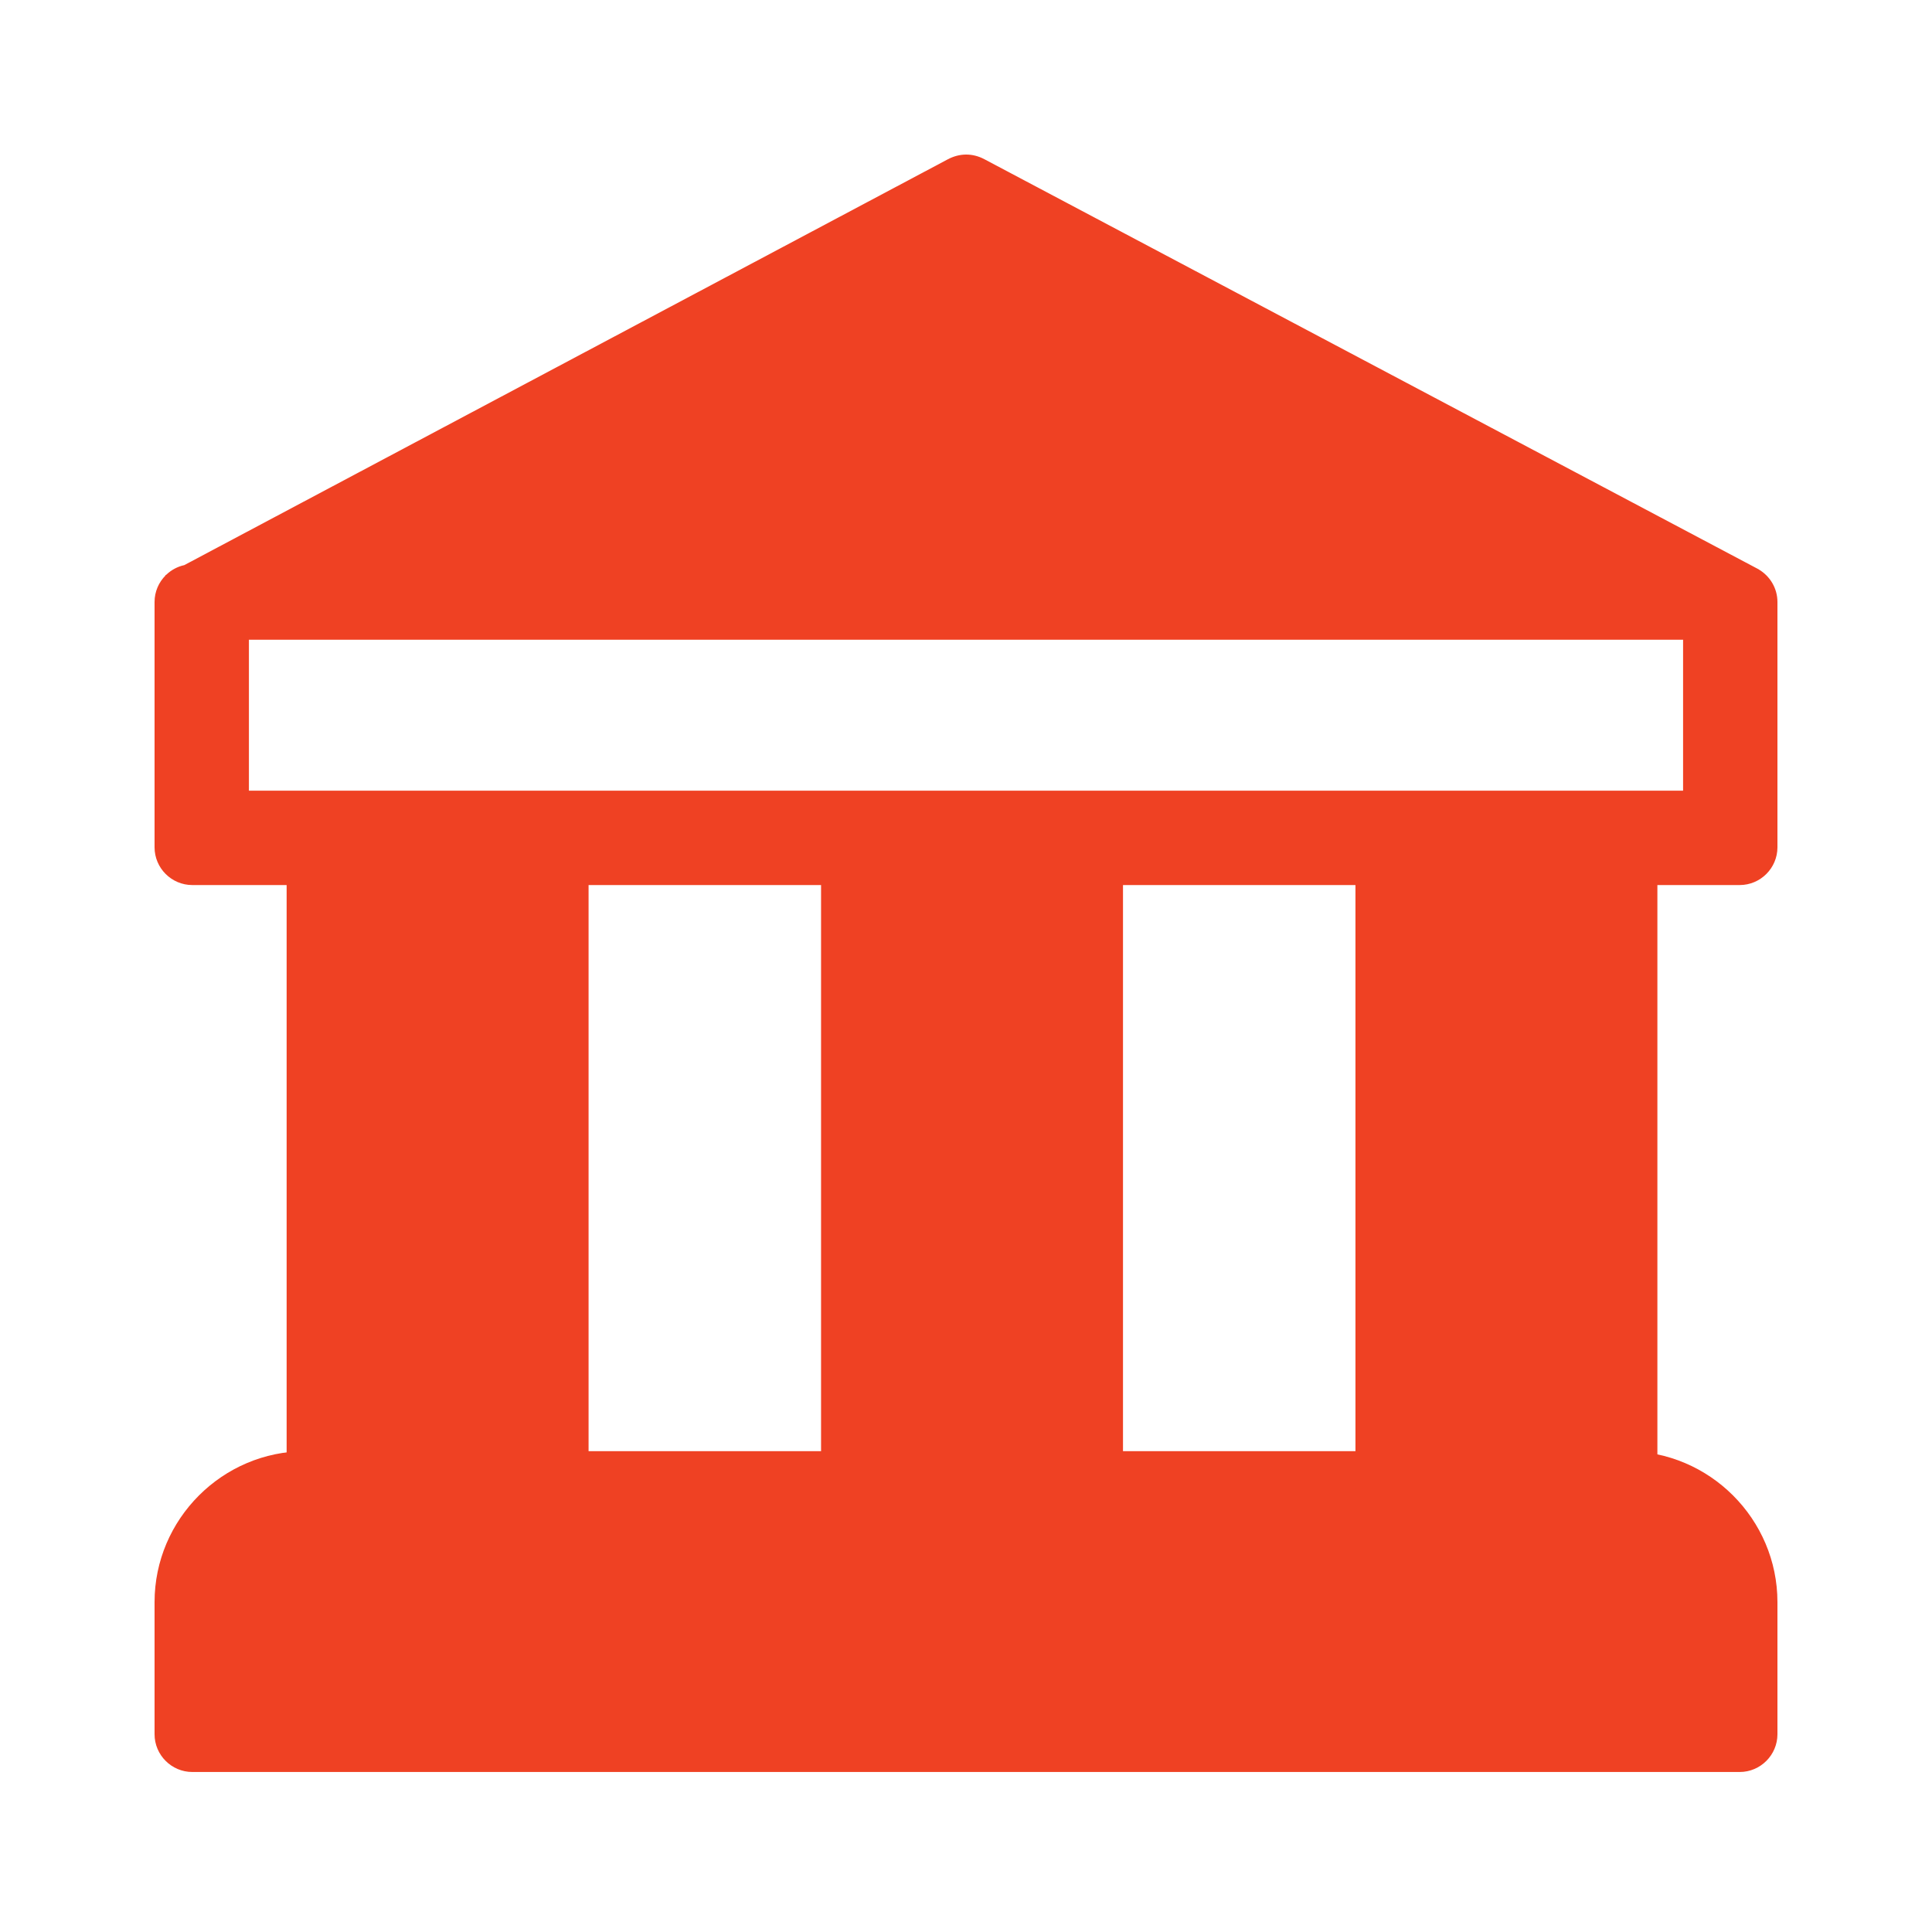
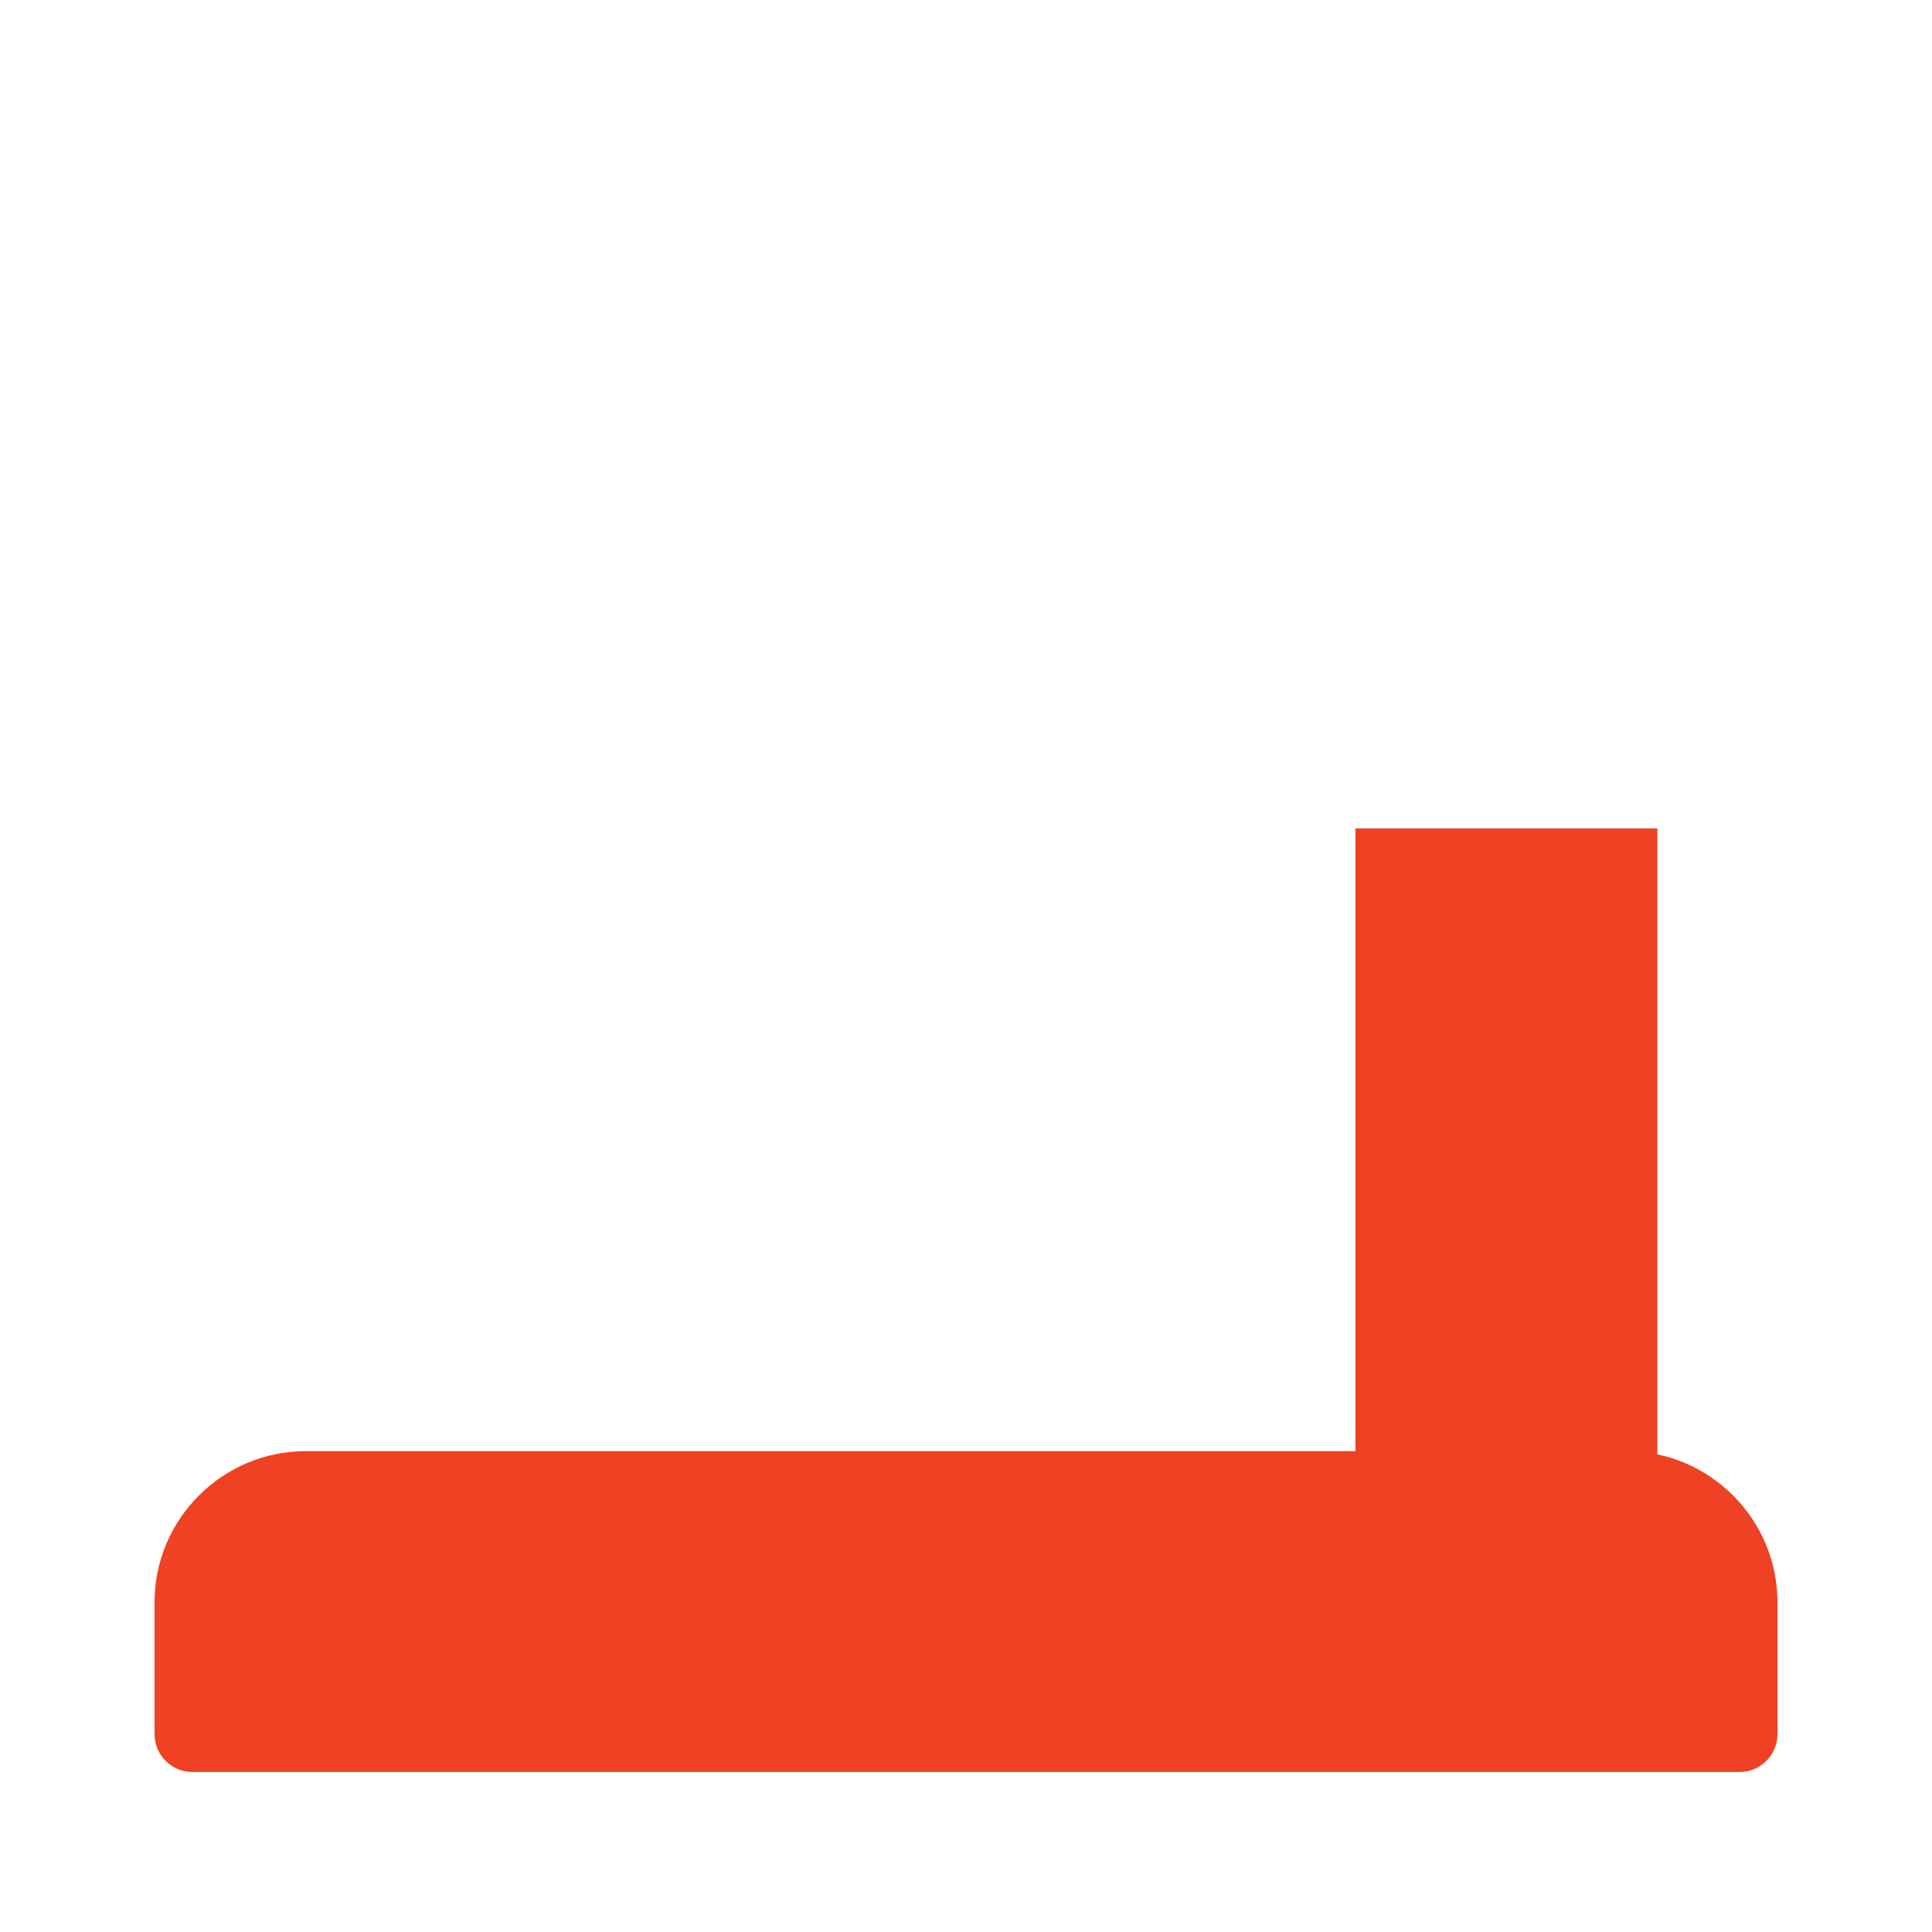
<svg xmlns="http://www.w3.org/2000/svg" width="50" height="50" viewBox="0 0 50 50" fill="none">
  <g clip-path="url(#clip0_7106_21420)">
    <path fill-rule="evenodd" clip-rule="evenodd" d="M7.907 37.556H42.093C44.242 37.556 46 39.314 46 41.463V44.882C46 45.419 45.561 45.859 45.023 45.859H4.977C4.439 45.859 4 45.419 4 44.882V41.463C4 39.314 5.758 37.556 7.907 37.556Z" fill="#EF4123" />
-     <path d="M15.232 21.44H7.418V38.533H15.232V21.44Z" fill="#EF4123" />
-     <path d="M29.063 21.44H21.249V38.533H29.063V21.44Z" fill="#EF4123" />
    <path d="M42.893 21.44H35.079V38.533H42.893V21.44Z" fill="#EF4123" />
-     <path fill-rule="evenodd" clip-rule="evenodd" d="M45.518 14.738C45.806 14.909 46 15.223 46 15.579V21.928C46 22.466 45.561 22.905 45.023 22.905H4.977C4.439 22.905 4 22.466 4 21.928V15.579C4 15.31 4.11 15.066 4.288 14.889H4.274L4.305 14.873C4.432 14.751 4.592 14.664 4.77 14.625L24.527 4.124C24.833 3.961 25.168 3.958 25.475 4.12L45.521 14.738H45.518H45.518ZM7.419 16.556H42.581H43.558V20.463H42.581H7.419H6.442V16.556H7.419Z" fill="#EF4123" />
  </g>
  <defs>
    <clipPath id="clip0_7106_21420">
      <rect width="42" height="41.859" fill="white" transform="translate(4 4)" />
    </clipPath>
  </defs>
</svg>